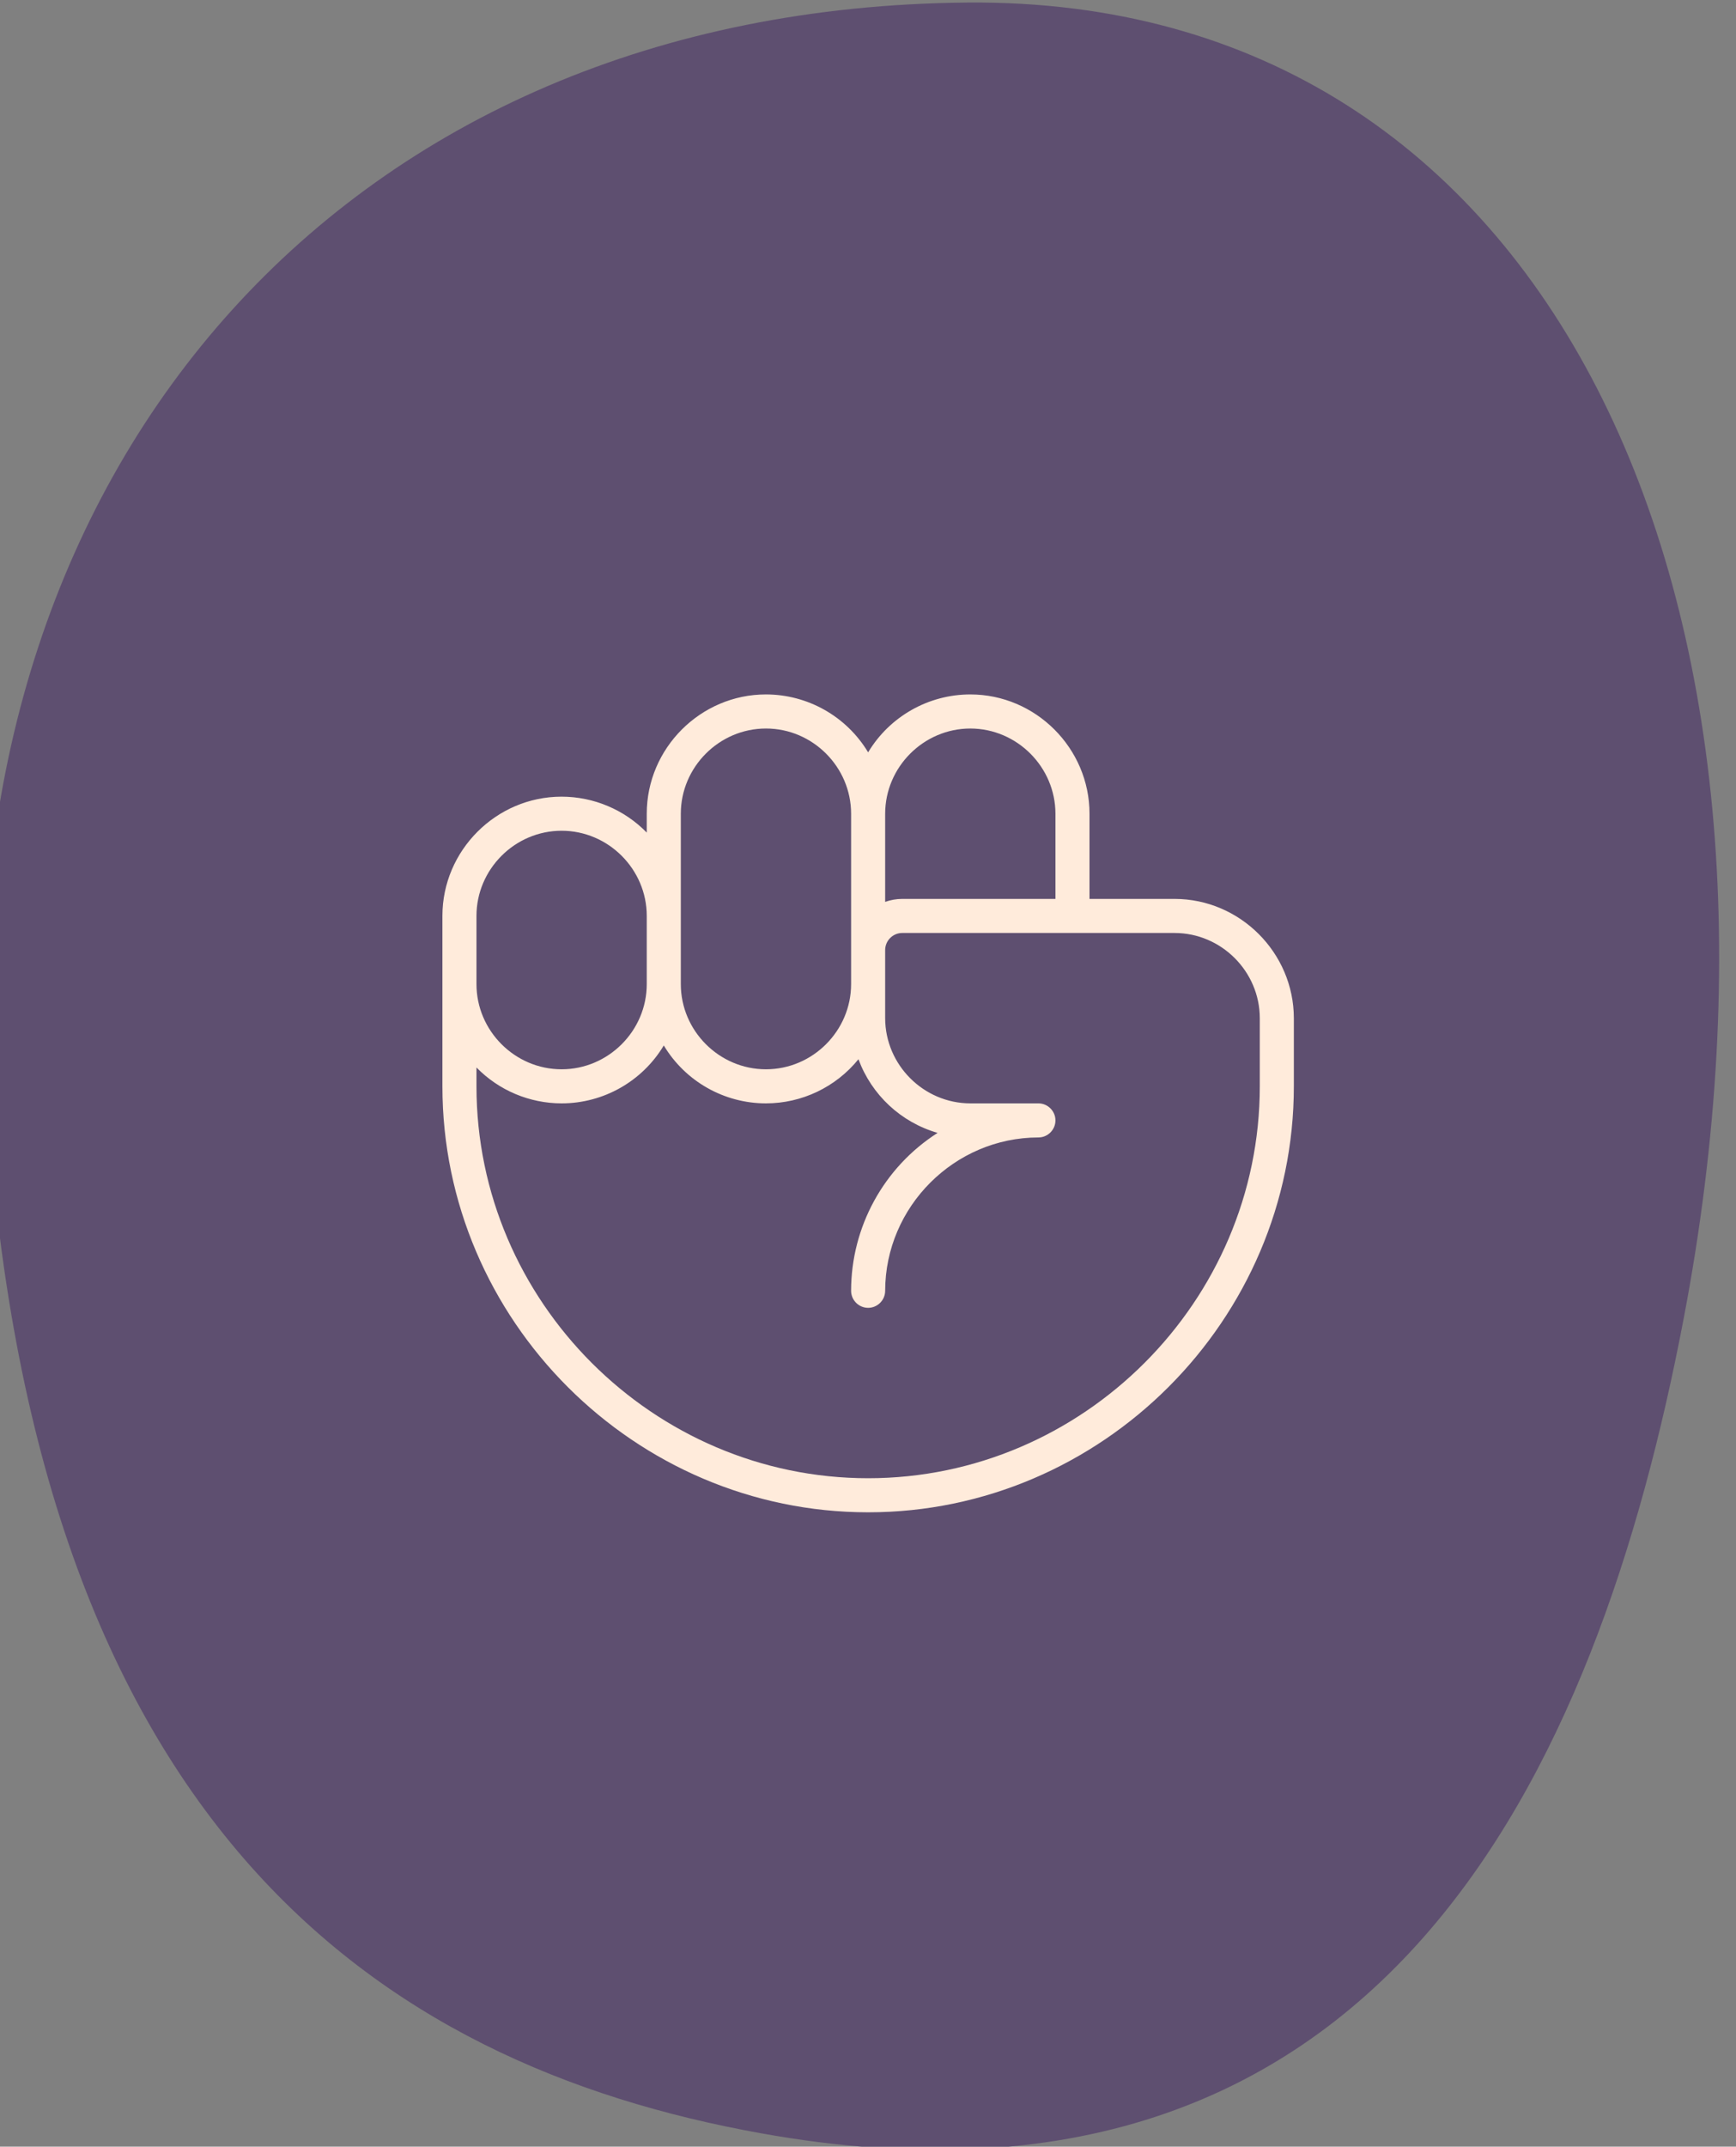
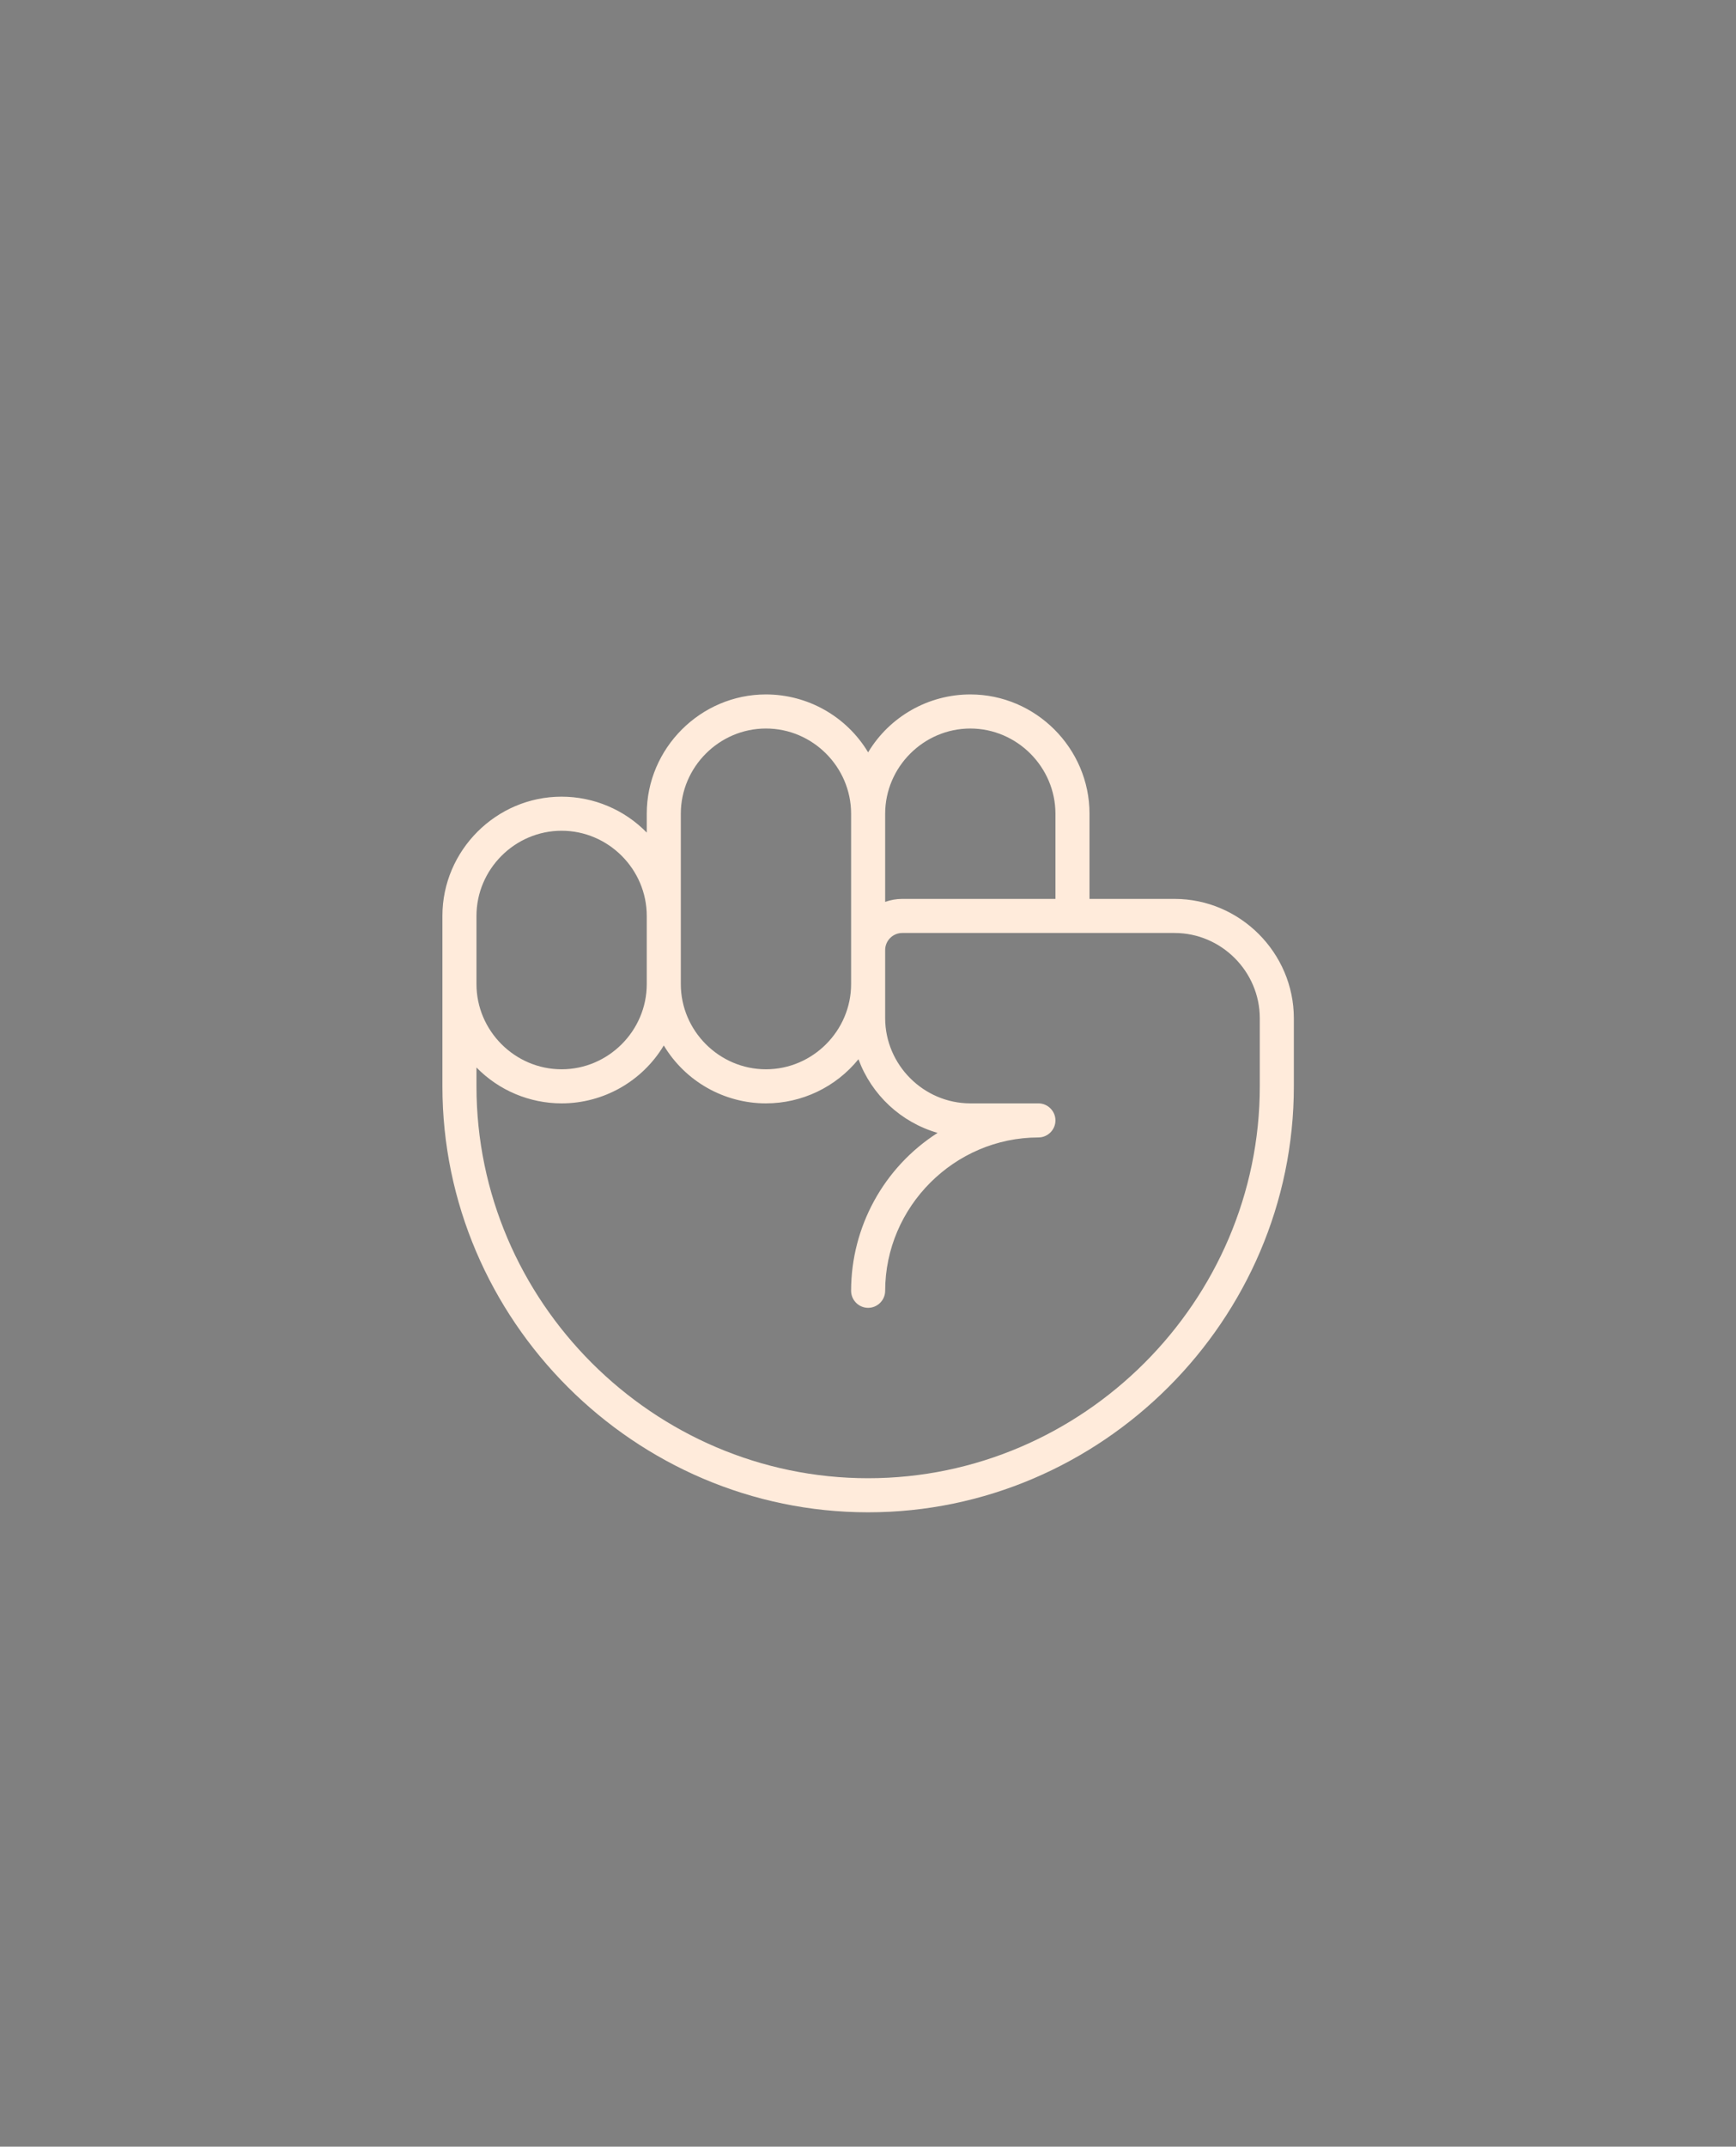
<svg xmlns="http://www.w3.org/2000/svg" width="100%" height="100%" viewBox="0 0 335 414" version="1.1" xml:space="preserve" style="fill-rule:evenodd;clip-rule:evenodd;stroke-linejoin:round;stroke-miterlimit:2;">
  <rect x="0" y="0" width="335" height="414" fill="#808080" stroke="none" />
  <g transform="matrix(1,0,0,1,-38986.3,-5016.68)">
    <g transform="matrix(0.245,0,0,0.245,38997.3,5066.91)">
      <g transform="matrix(4.569,0,0,3.868,-185856,-40022.9)">
-         <path d="M40834.5,10294.7C40935.6,10293.6 40981.8,10415.8 40958,10562.7C40943.1,10654.8 40906.1,10751.1 40798.9,10728.3C40733,10714.3 40671.8,10665.5 40665.2,10511.4C40660,10388.1 40727.6,10295.8 40834.5,10294.7Z" style="fill:rgb(94,79,112);" />
-       </g>
+         </g>
      <g transform="matrix(1.073,0,0,1.073,209.678,220.902)">
        <path d="M625,262.5L562.5,262.5L562.5,200C562.5,199.993 562.5,199.986 562.5,199.98C562.5,151.99 523.01,112.5 475.021,112.5C444.323,112.5 415.789,128.659 400,154.984C384.211,128.659 355.677,112.5 324.979,112.5C276.99,112.5 237.5,151.99 237.5,199.98C237.5,199.986 237.5,199.993 237.5,200L237.5,213.846C221.053,197.005 198.482,187.5 174.943,187.5C126.973,187.5 87.5,226.973 87.5,274.943C87.5,274.962 87.5,274.981 87.5,275L87.5,400C87.5,571.432 228.568,712.5 400,712.5C571.432,712.5 712.5,571.432 712.5,400L712.5,350C712.446,302.019 672.981,262.554 625,262.5ZM475,137.5C509.272,137.539 537.461,165.728 537.5,200L537.5,262.5L425,262.5C420.739,262.509 416.511,263.249 412.5,264.688L412.5,200C412.539,165.728 440.728,137.539 475,137.5ZM262.5,200C262.5,165.714 290.714,137.5 325,137.5C359.286,137.5 387.5,165.714 387.5,200L387.5,325C387.5,359.286 359.286,387.5 325,387.5C290.714,387.5 262.5,359.286 262.5,325L262.5,200ZM112.5,275C112.5,240.714 140.714,212.5 175,212.5C209.286,212.5 237.5,240.714 237.5,275L237.5,325C237.5,359.286 209.286,387.5 175,387.5C140.714,387.5 112.5,359.286 112.5,325L112.5,275ZM687.5,400C687.5,557.718 557.718,687.5 400,687.5C242.282,687.5 112.5,557.718 112.5,400L112.5,386.179C128.94,403.004 151.495,412.5 175.019,412.5C205.706,412.5 234.228,396.34 250,370.016C265.772,396.34 294.293,412.5 324.98,412.5C351.328,412.5 376.311,400.587 392.897,380.115C402.556,406.326 424.159,426.418 451.001,434.154C411.499,459.382 387.52,503.129 387.5,550C387.5,556.857 393.143,562.5 400,562.5C406.857,562.5 412.5,556.857 412.5,550C412.569,488.311 463.311,437.569 525,437.5C531.857,437.5 537.5,431.857 537.5,425C537.5,418.143 531.857,412.5 525,412.5L475,412.5C440.728,412.461 412.539,384.272 412.5,350L412.5,300C412.507,293.145 418.145,287.507 425,287.5L625,287.5C659.272,287.539 687.461,315.728 687.5,350L687.5,400Z" style="fill:rgb(255,235,219);fill-rule:nonzero;" />
      </g>
    </g>
  </g>
</svg>